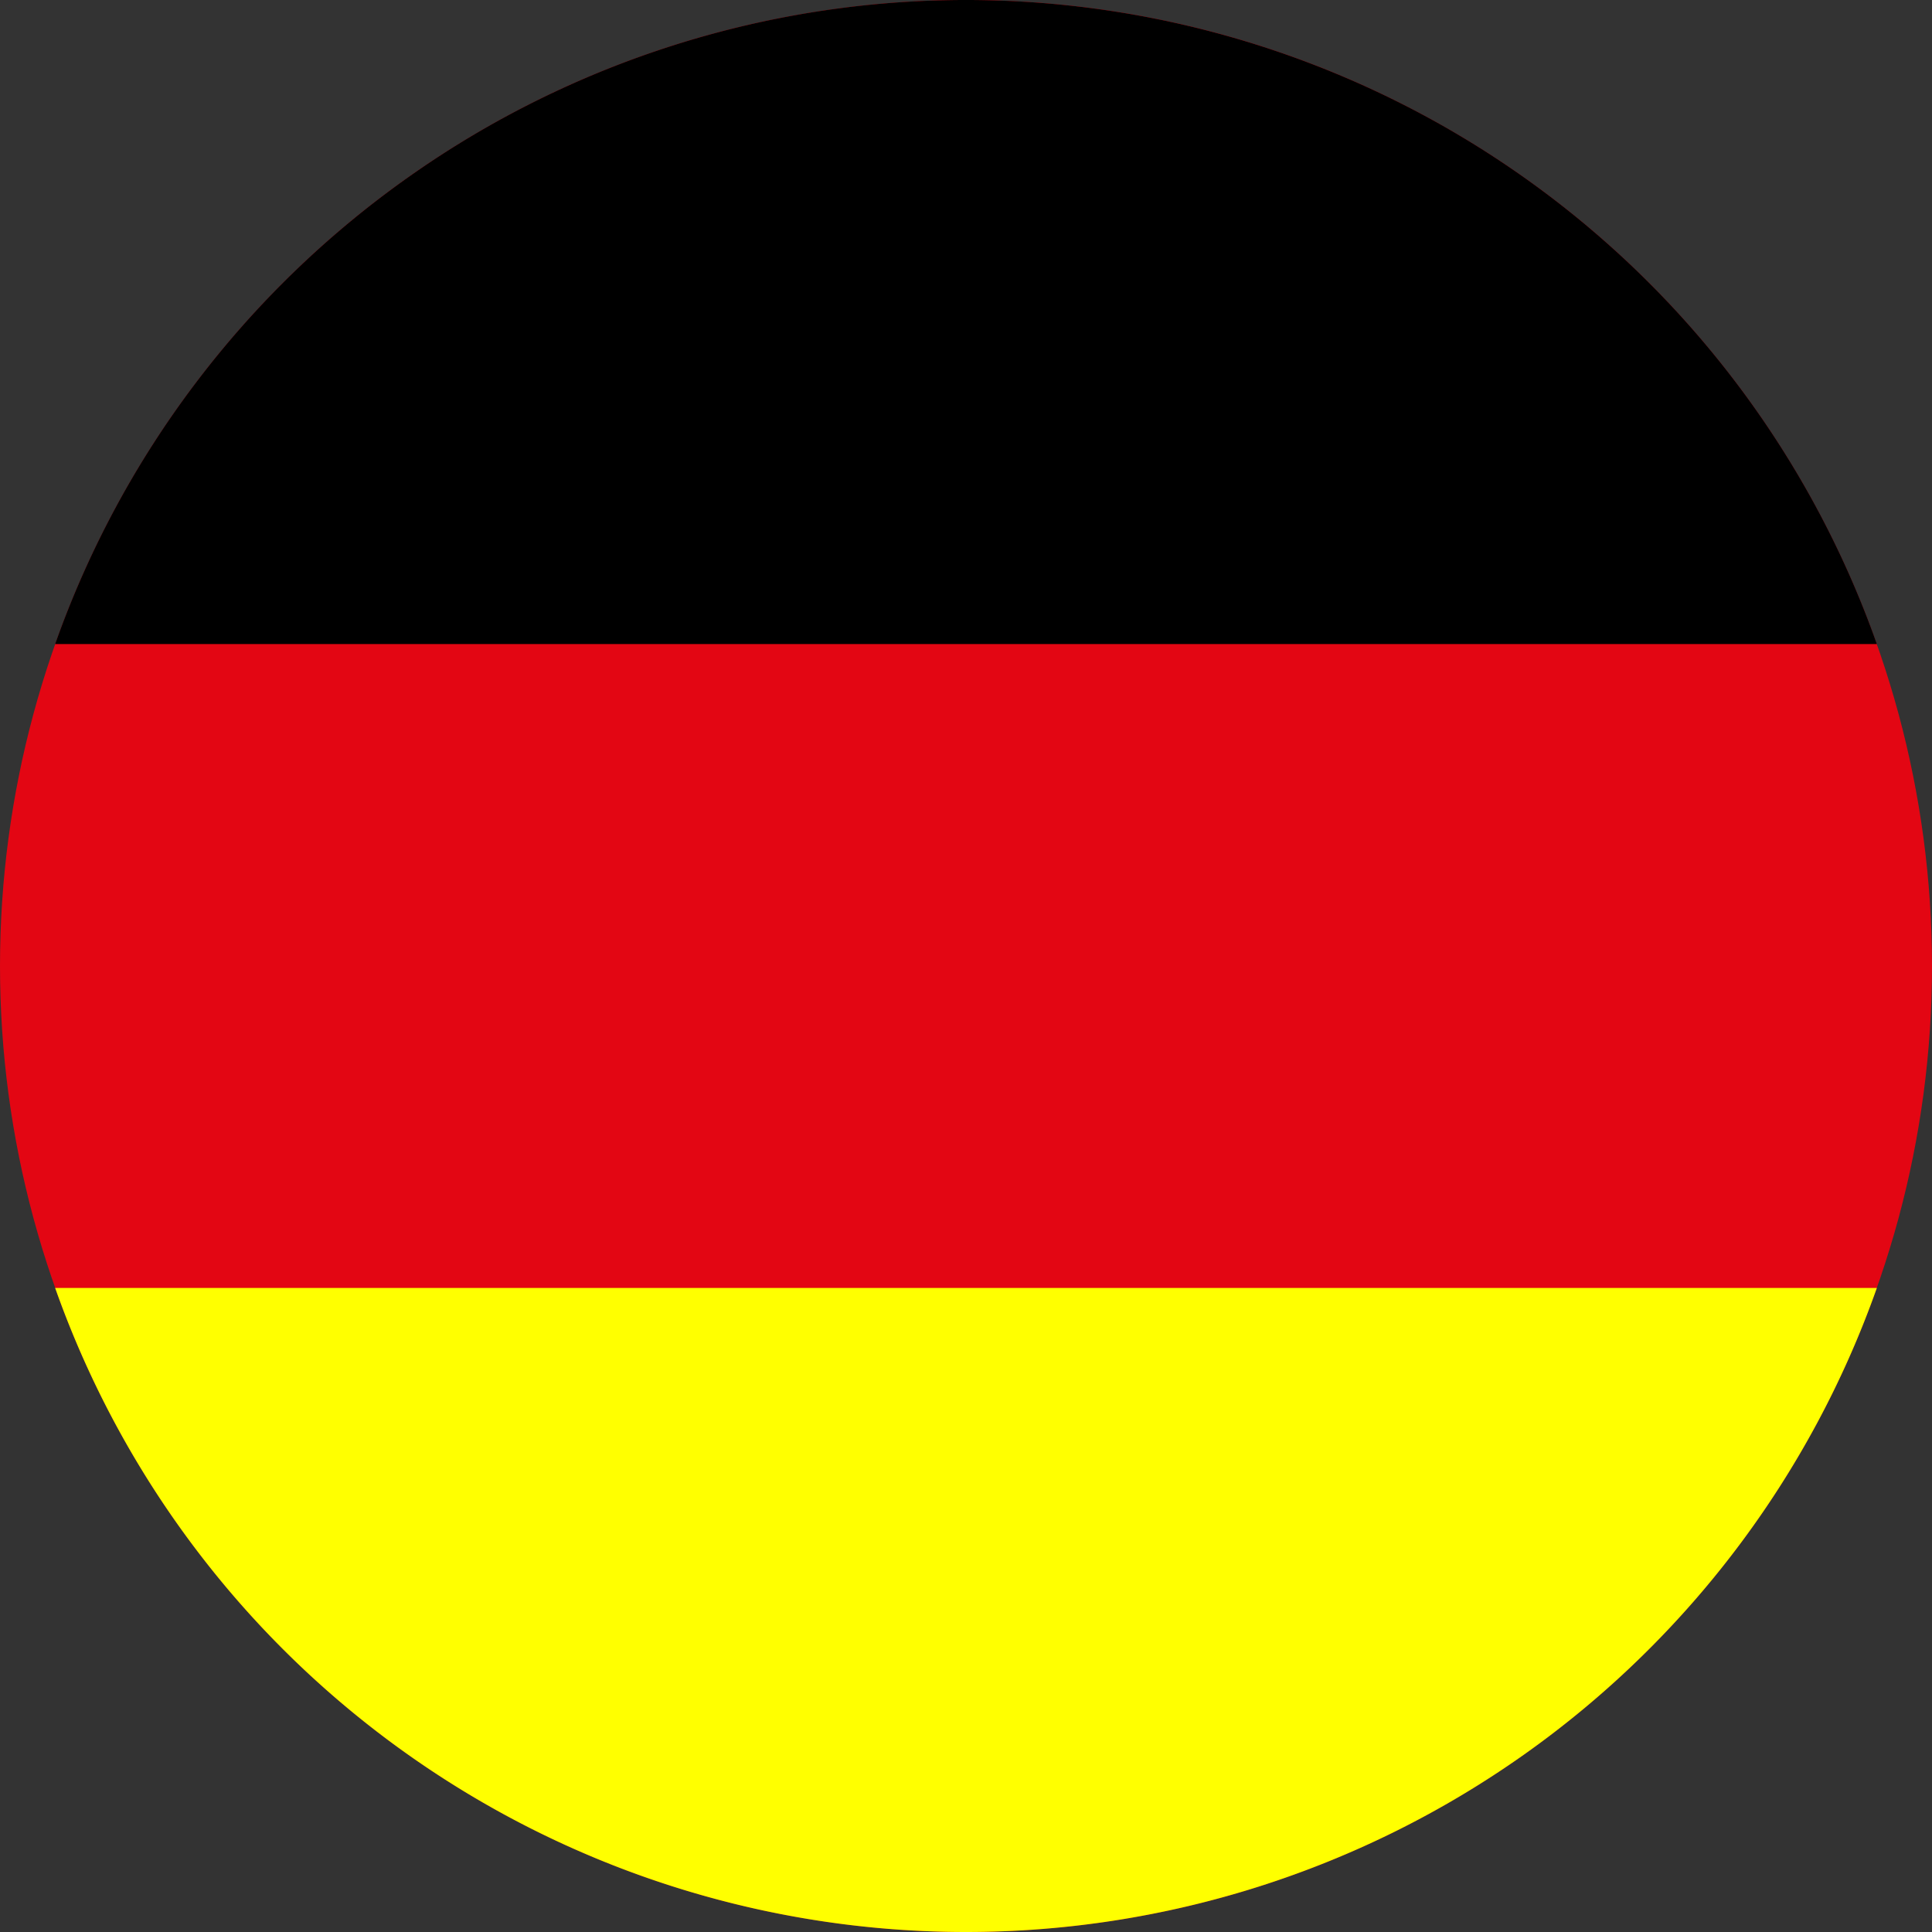
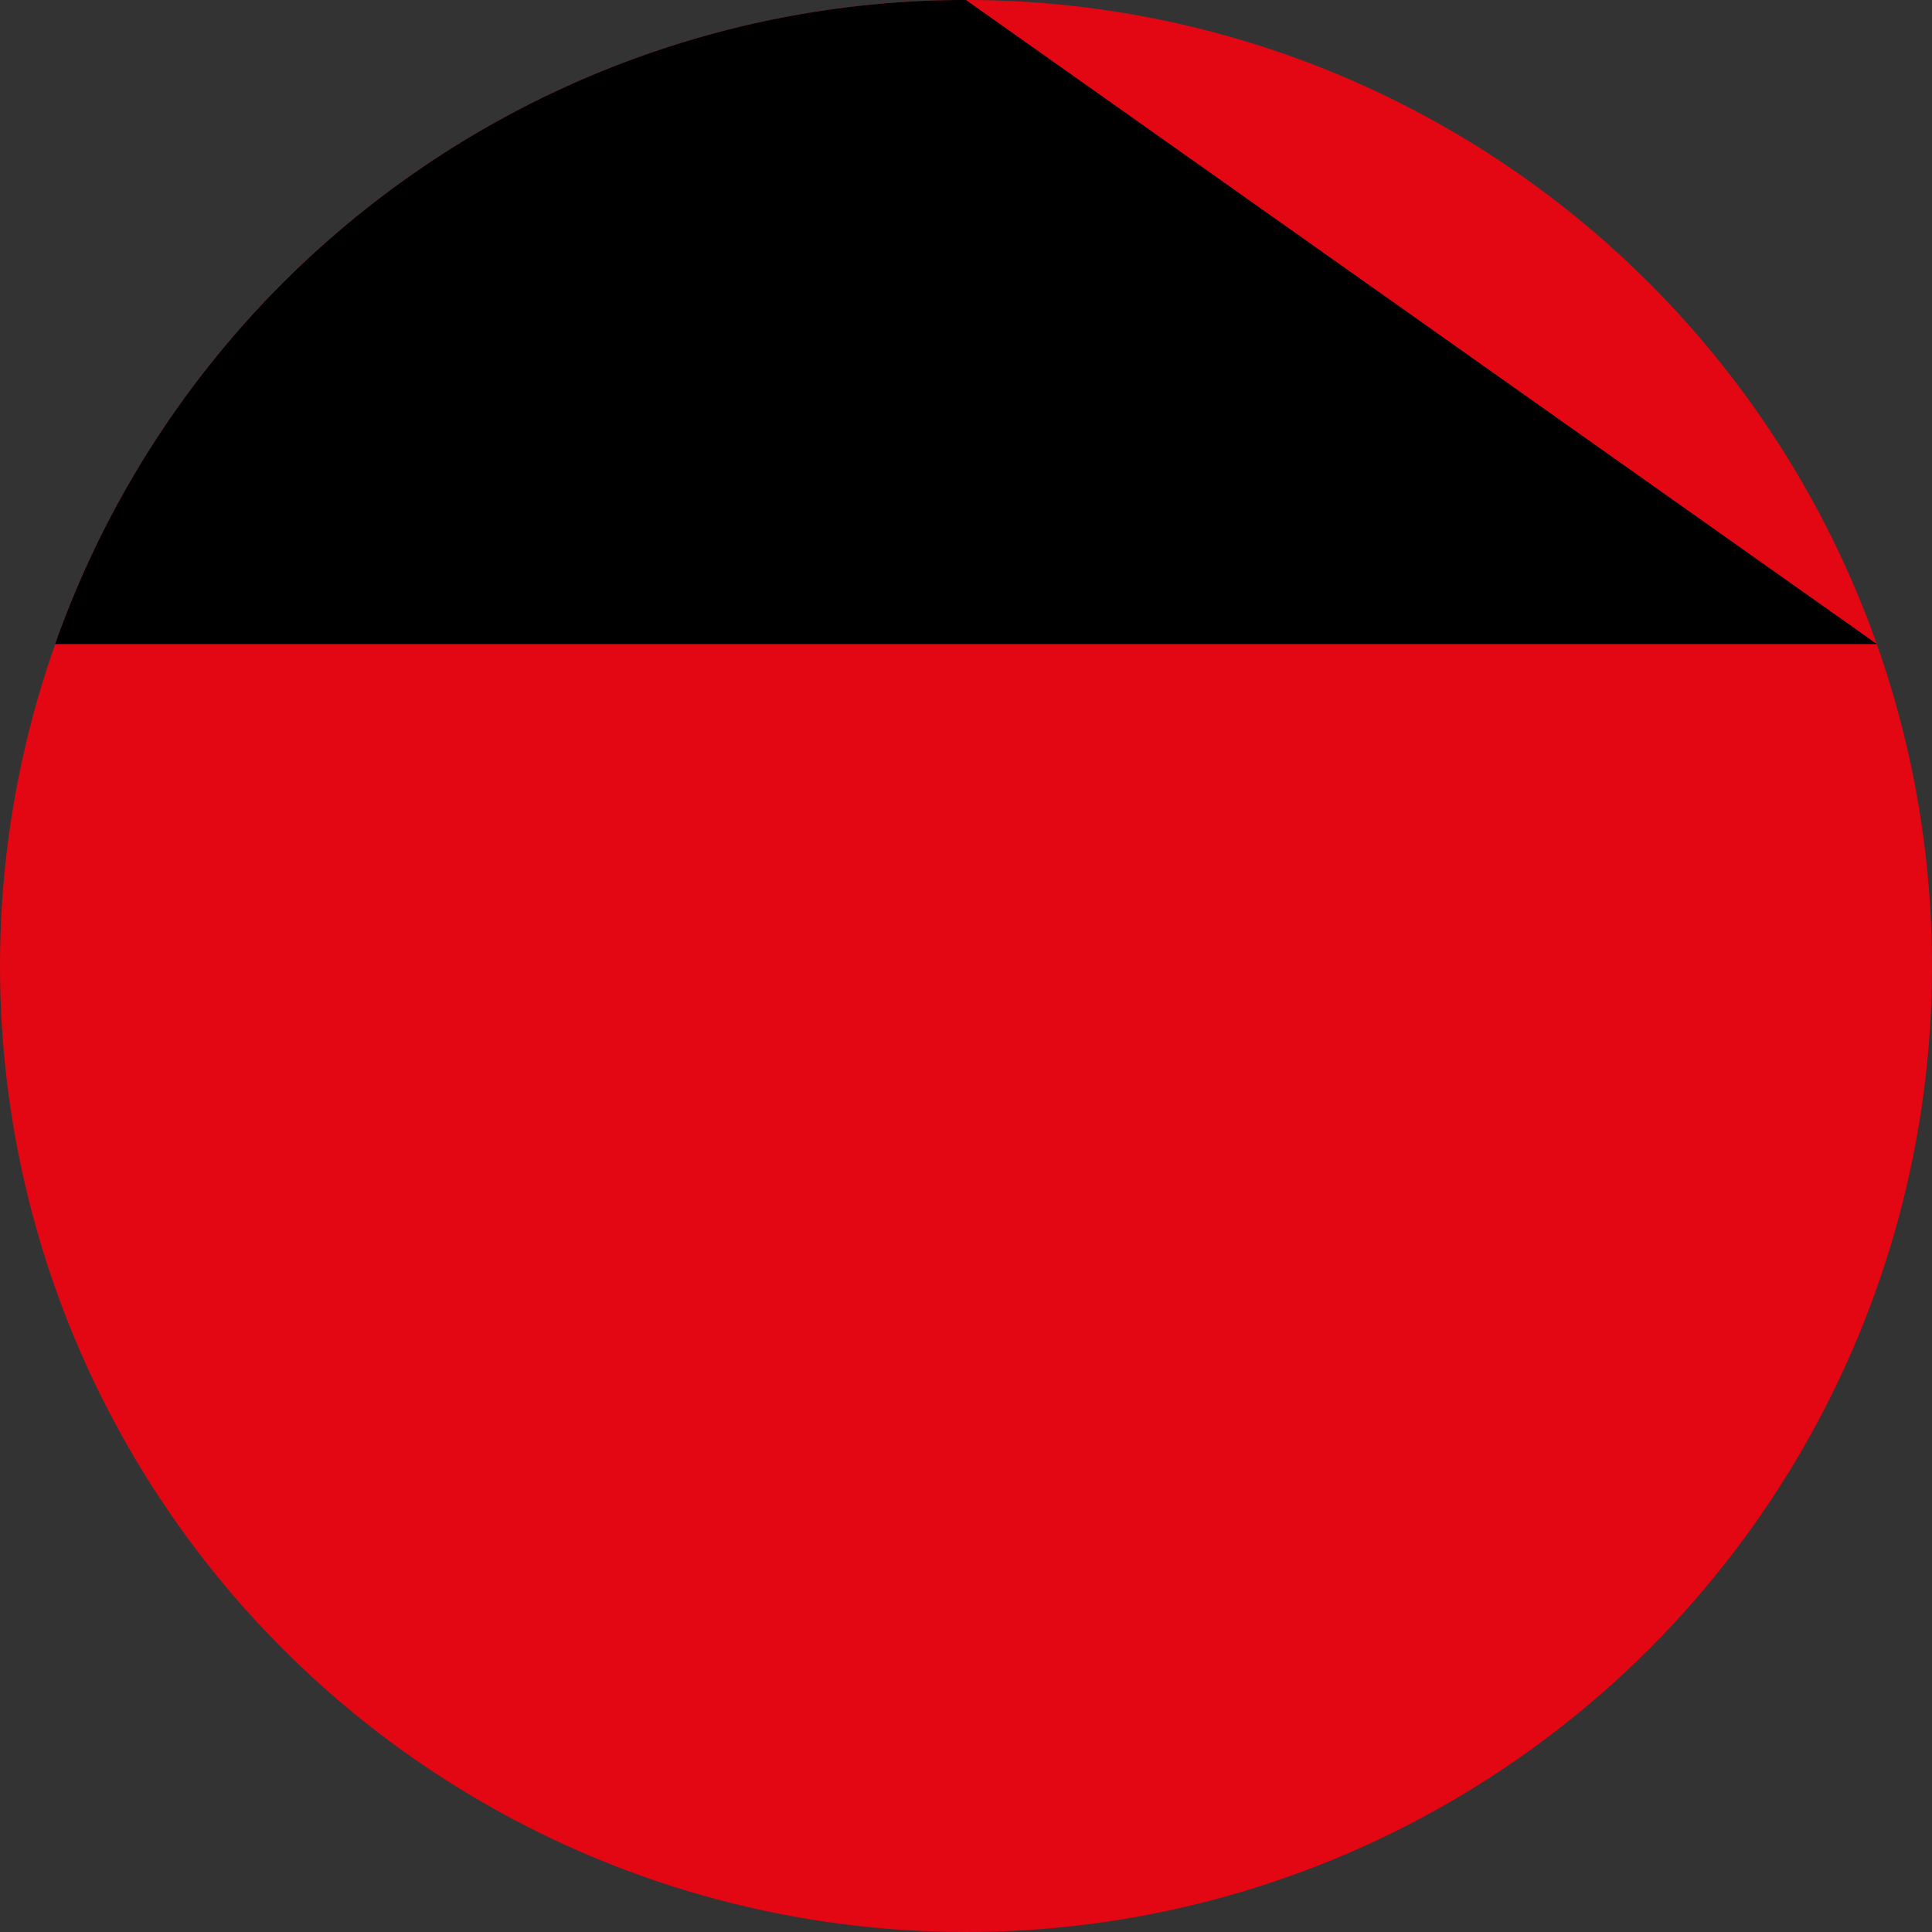
<svg xmlns="http://www.w3.org/2000/svg" viewBox="0 0 200 200">
  <rect x="0" y="0" width="200" height="200" fill="#333333" stroke="none" />
  <defs>
    <style>.cls-1{fill:#e30613;}.cls-2{fill:#ff0;}</style>
  </defs>
  <title>de</title>
  <g id="Ebene_2" data-name="Ebene 2">
    <g id="Ebene_1-2" data-name="Ebene 1">
      <circle class="cls-1" cx="100" cy="100" r="100" />
-       <path class="cls-2" d="M100,200a100,100,0,0,0,94.29-66.67H5.71A100,100,0,0,0,100,200Z" />
-       <path d="M100,0A100,100,0,0,0,5.71,66.67H194.29A100,100,0,0,0,100,0Z" />
+       <path d="M100,0A100,100,0,0,0,5.71,66.67H194.29Z" />
    </g>
  </g>
</svg>